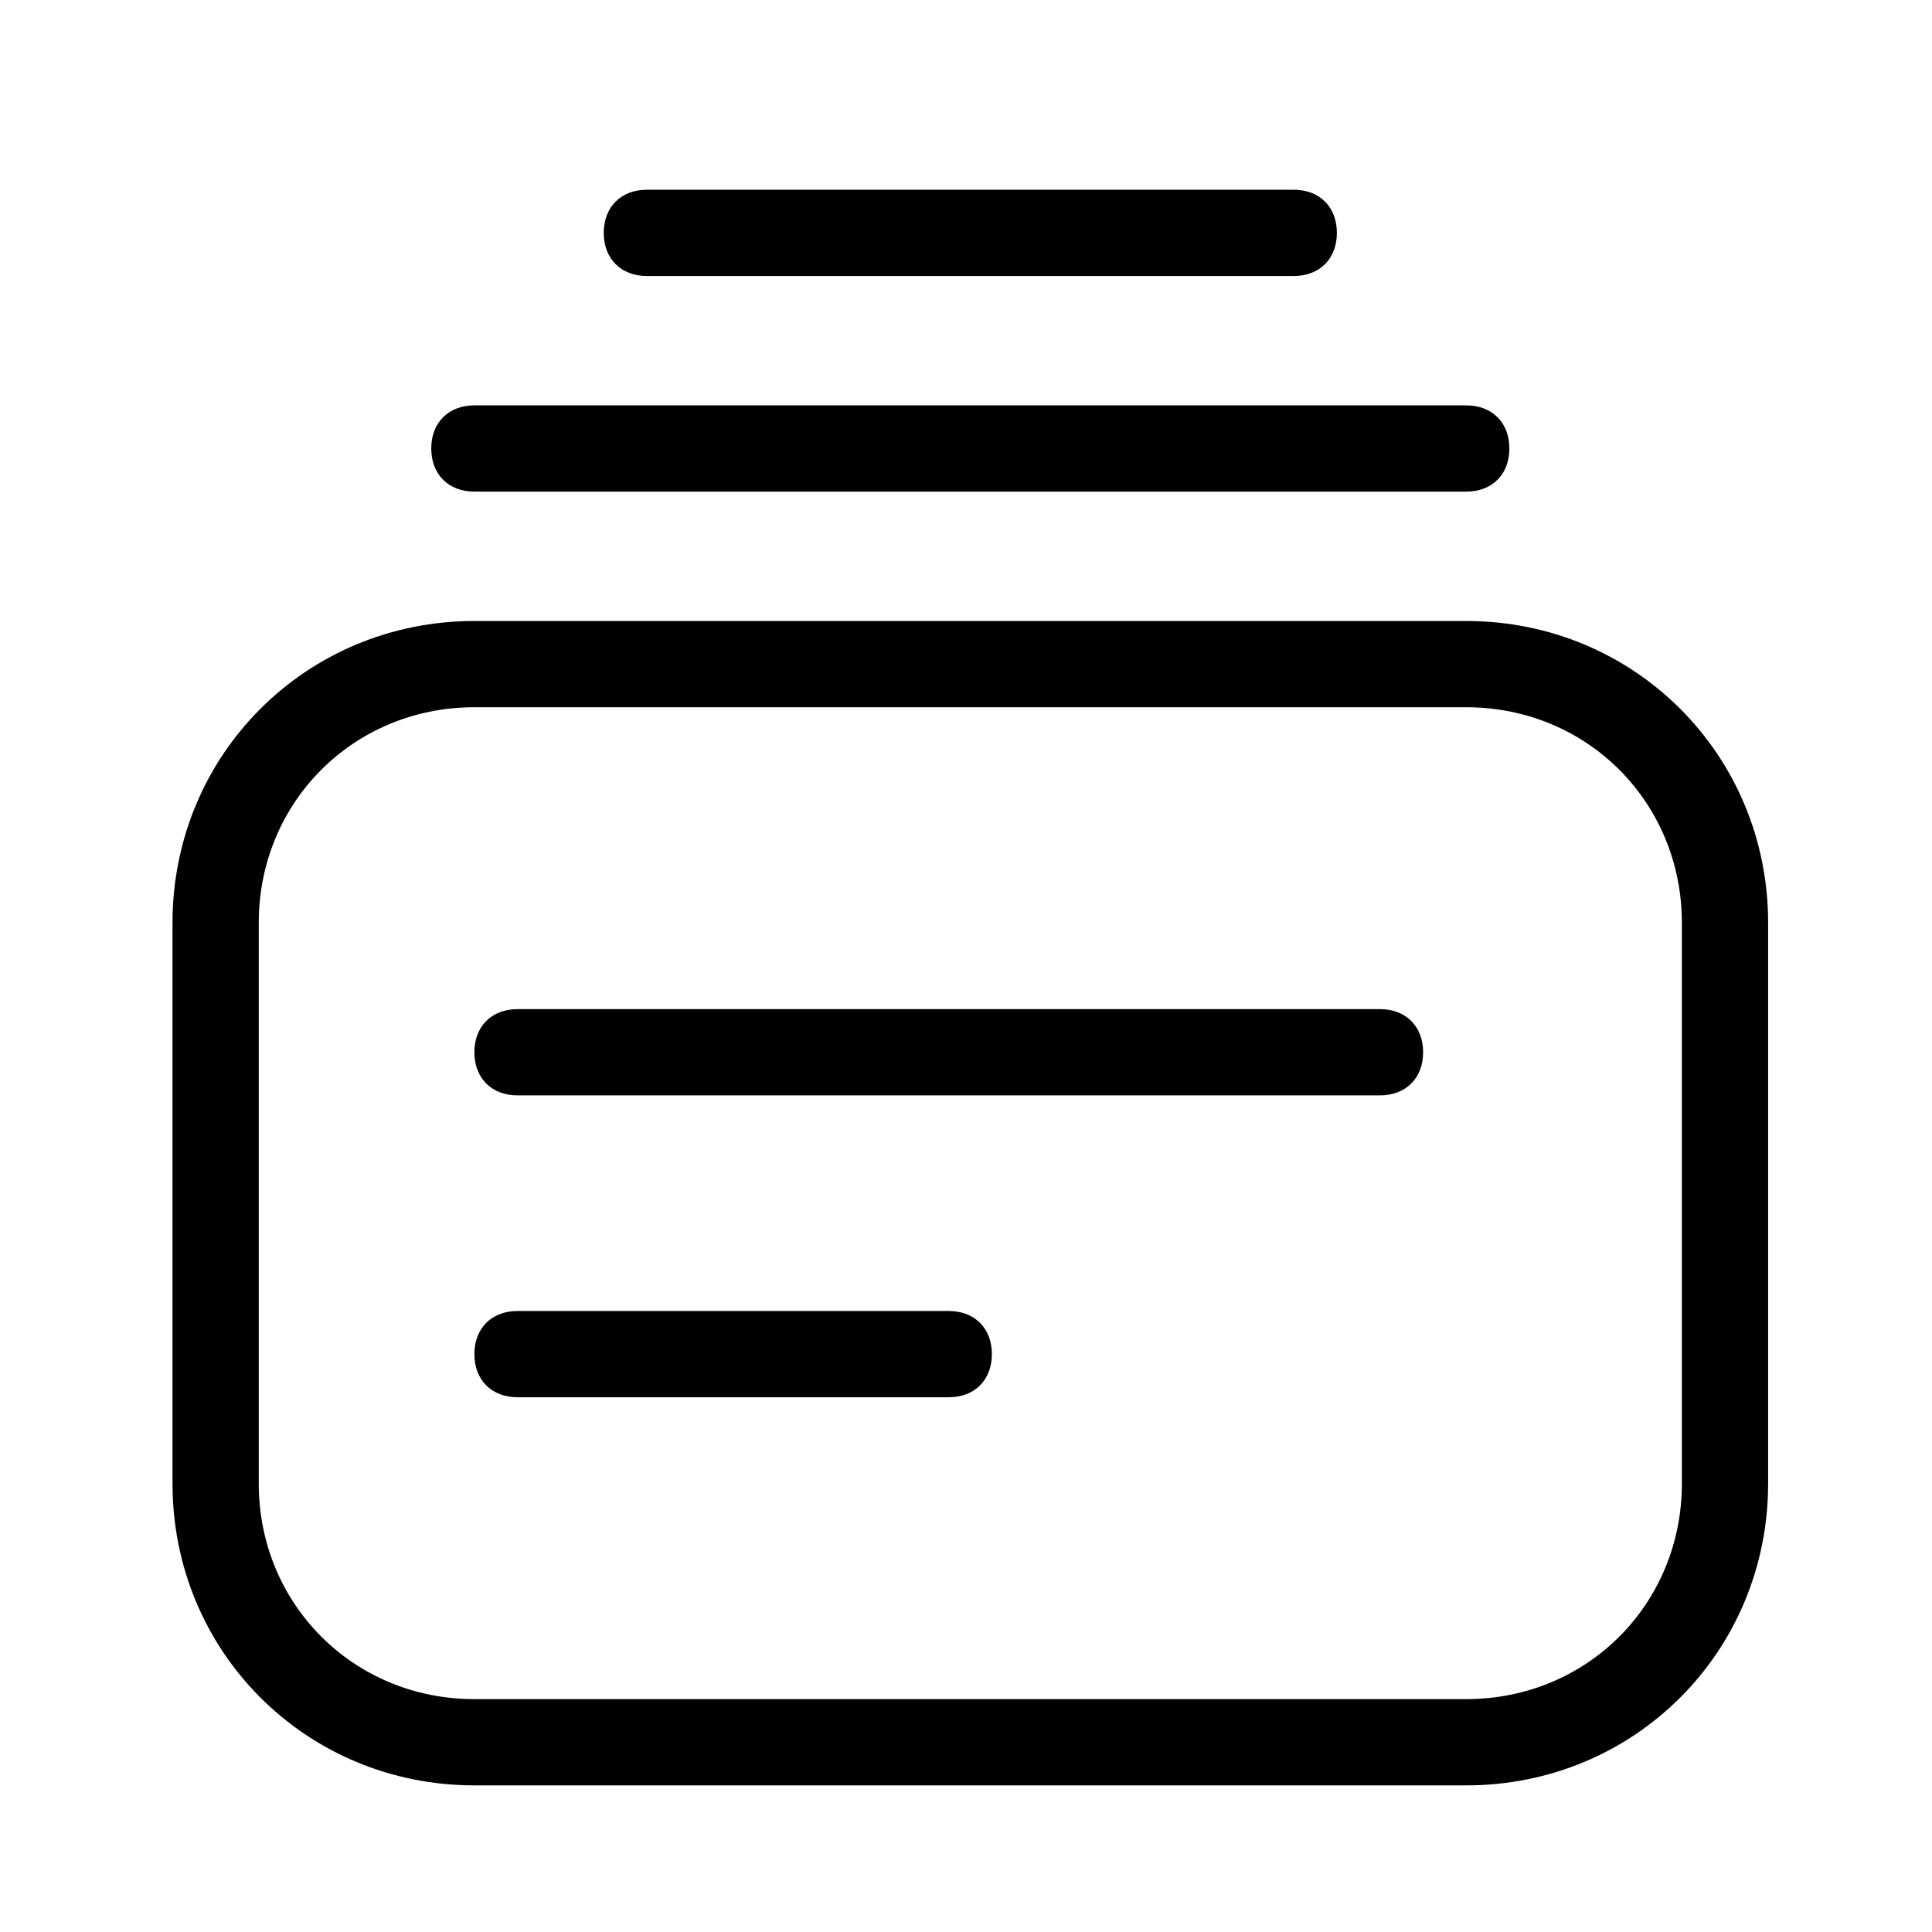
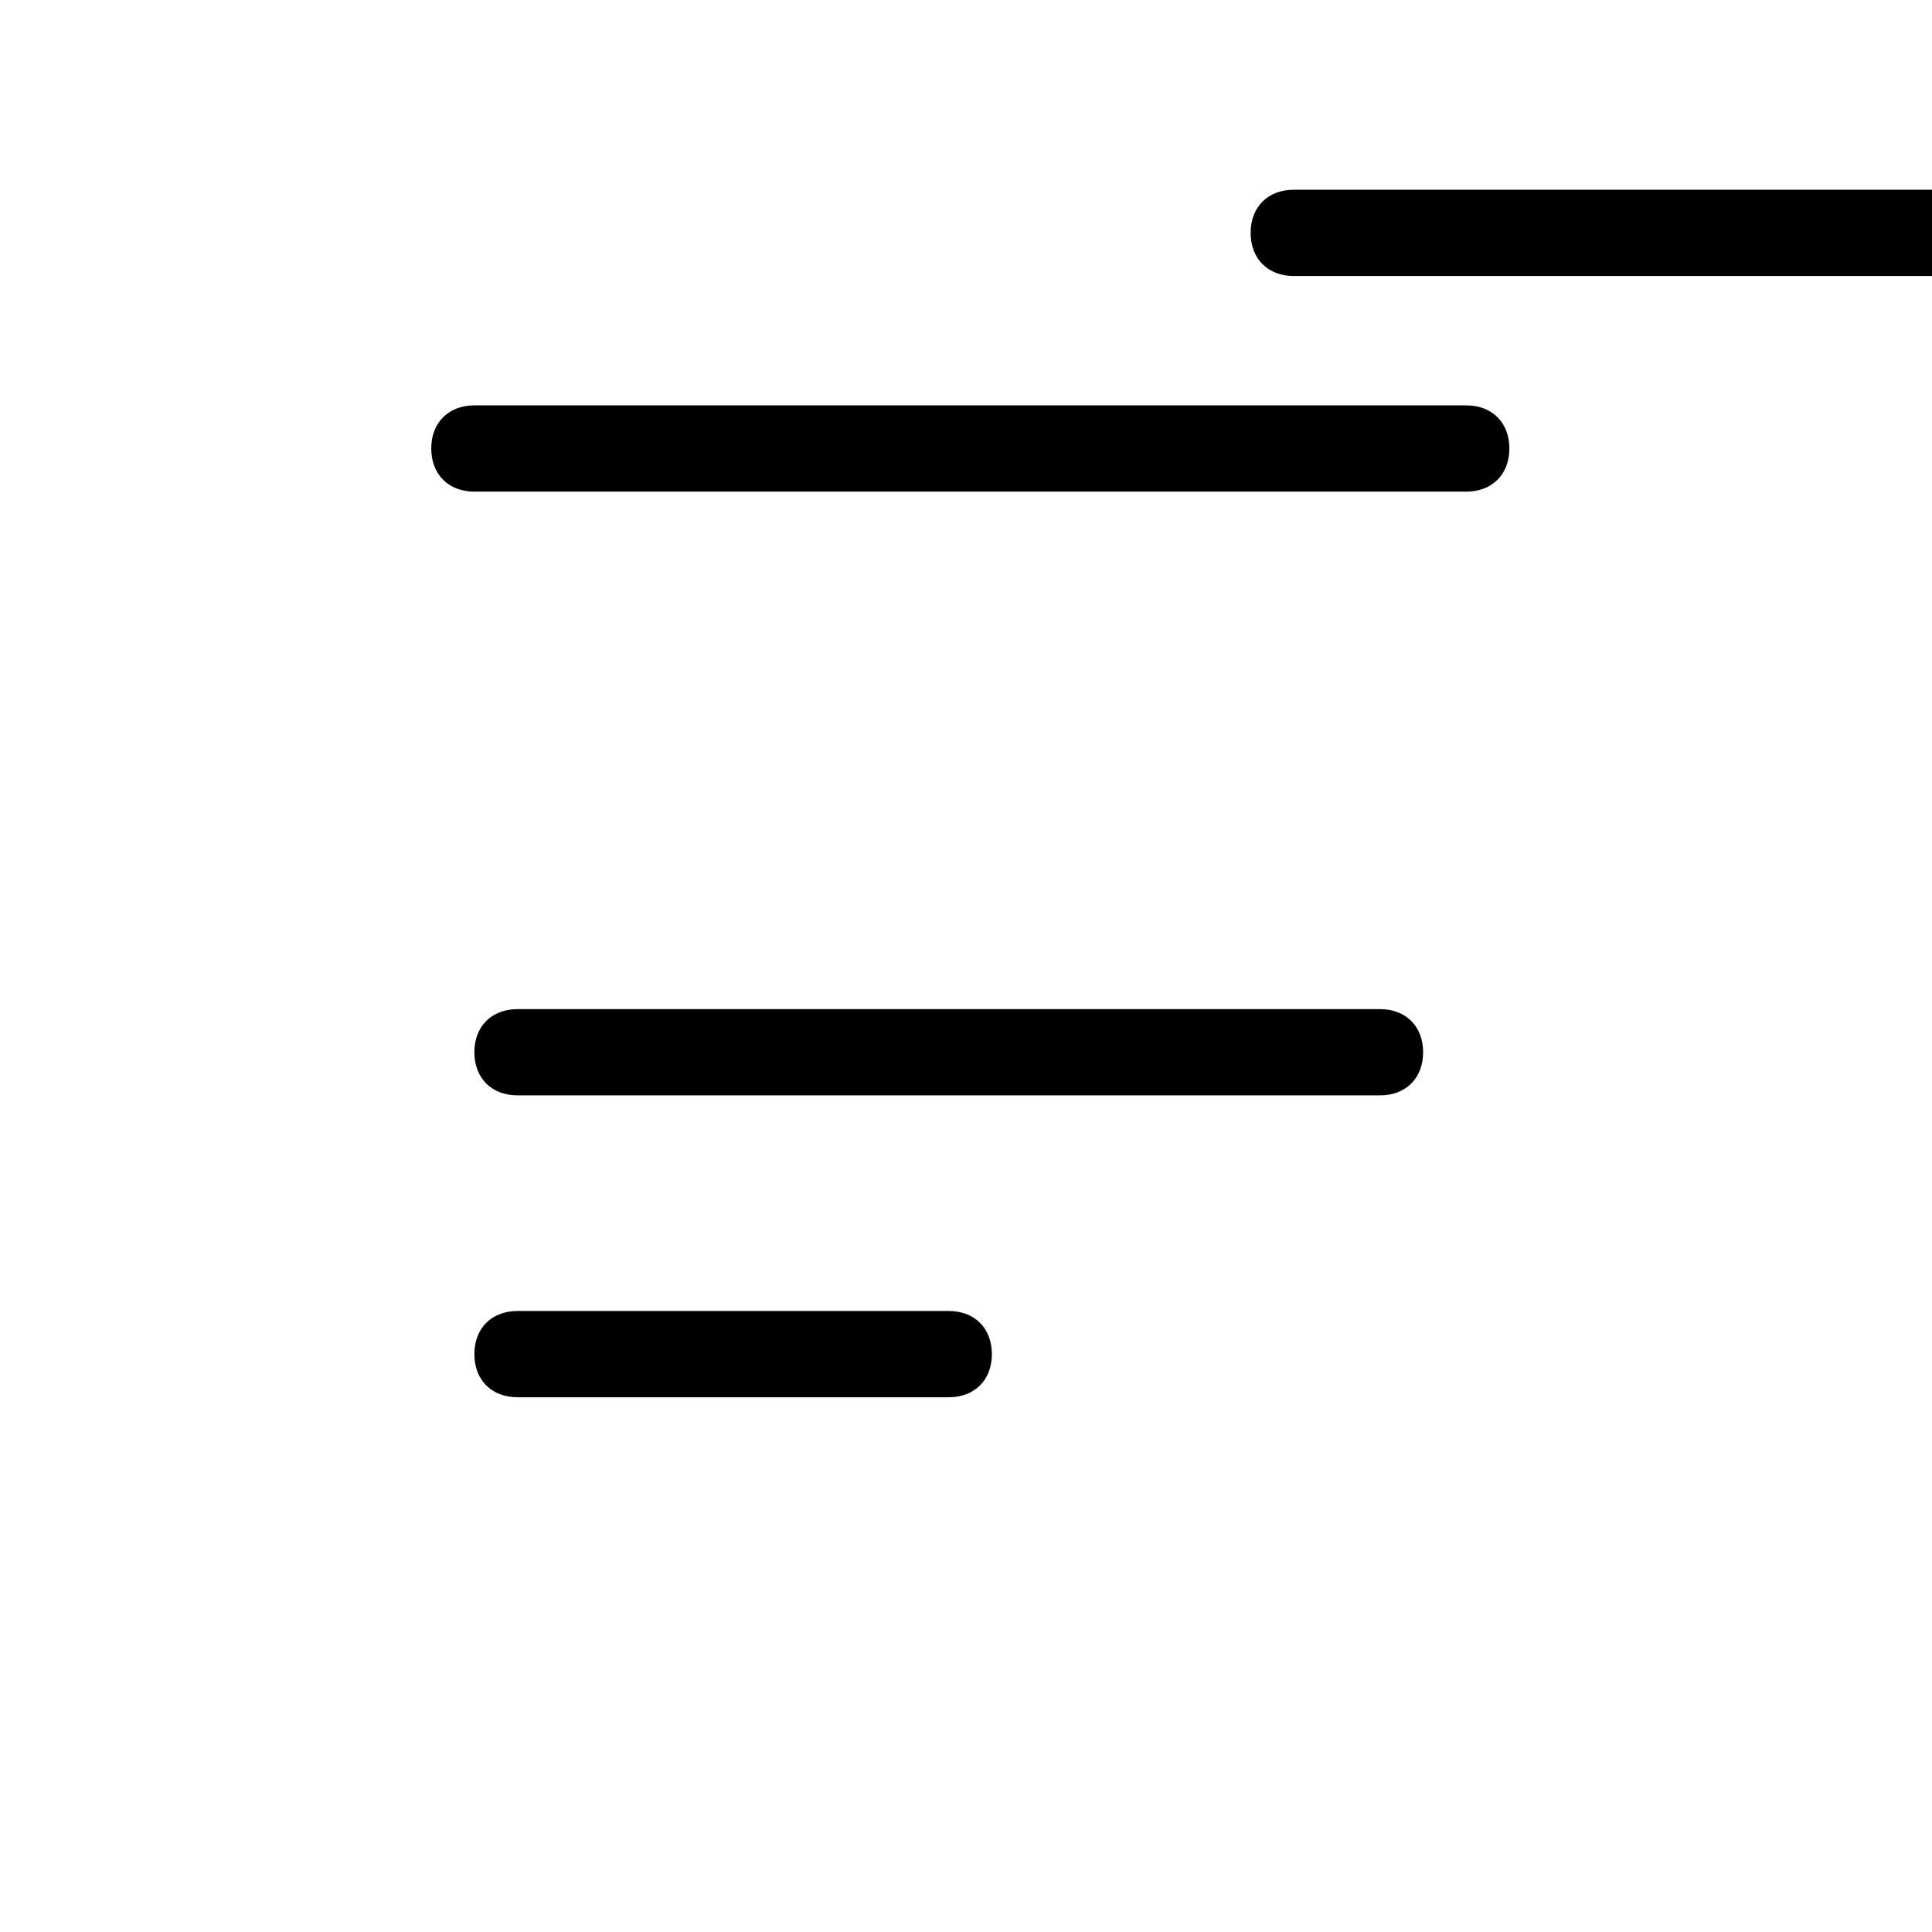
<svg xmlns="http://www.w3.org/2000/svg" version="1.1" width="28" height="28" viewBox="0 0 28 28">
  <title>multiple-content</title>
-   <path d="M21.25 25.875h-14.375c-2.438 0-4.375-1.937-4.375-4.375v-8.125c0-2.438 1.937-4.375 4.375-4.375h14.375c2.438 0 4.375 1.937 4.375 4.375v8.125c0 2.438-1.937 4.375-4.375 4.375zM6.875 10.25c-1.75 0-3.125 1.375-3.125 3.125v8.125c0 1.75 1.375 3.125 3.125 3.125h14.375c1.75 0 3.125-1.375 3.125-3.125v-8.125c0-1.75-1.375-3.125-3.125-3.125h-14.375z" />
  <path d="M20 15.875h-12.5c-0.375 0-0.625-0.25-0.625-0.625s0.25-0.625 0.625-0.625h12.5c0.375 0 0.625 0.25 0.625 0.625s-0.25 0.625-0.625 0.625z" />
  <path d="M13.75 20.25h-6.25c-0.375 0-0.625-0.25-0.625-0.625s0.25-0.625 0.625-0.625h6.25c0.375 0 0.625 0.25 0.625 0.625s-0.25 0.625-0.625 0.625z" />
  <path d="M21.25 7.125h-14.375c-0.375 0-0.625-0.25-0.625-0.625s0.25-0.625 0.625-0.625h14.375c0.375 0 0.625 0.25 0.625 0.625s-0.25 0.625-0.625 0.625z" />
-   <path d="M18.75 4h-9.375c-0.375 0-0.625-0.25-0.625-0.625s0.25-0.625 0.625-0.625h9.375c0.375 0 0.625 0.25 0.625 0.625s-0.25 0.625-0.625 0.625z" />
+   <path d="M18.75 4c-0.375 0-0.625-0.25-0.625-0.625s0.25-0.625 0.625-0.625h9.375c0.375 0 0.625 0.25 0.625 0.625s-0.25 0.625-0.625 0.625z" />
</svg>